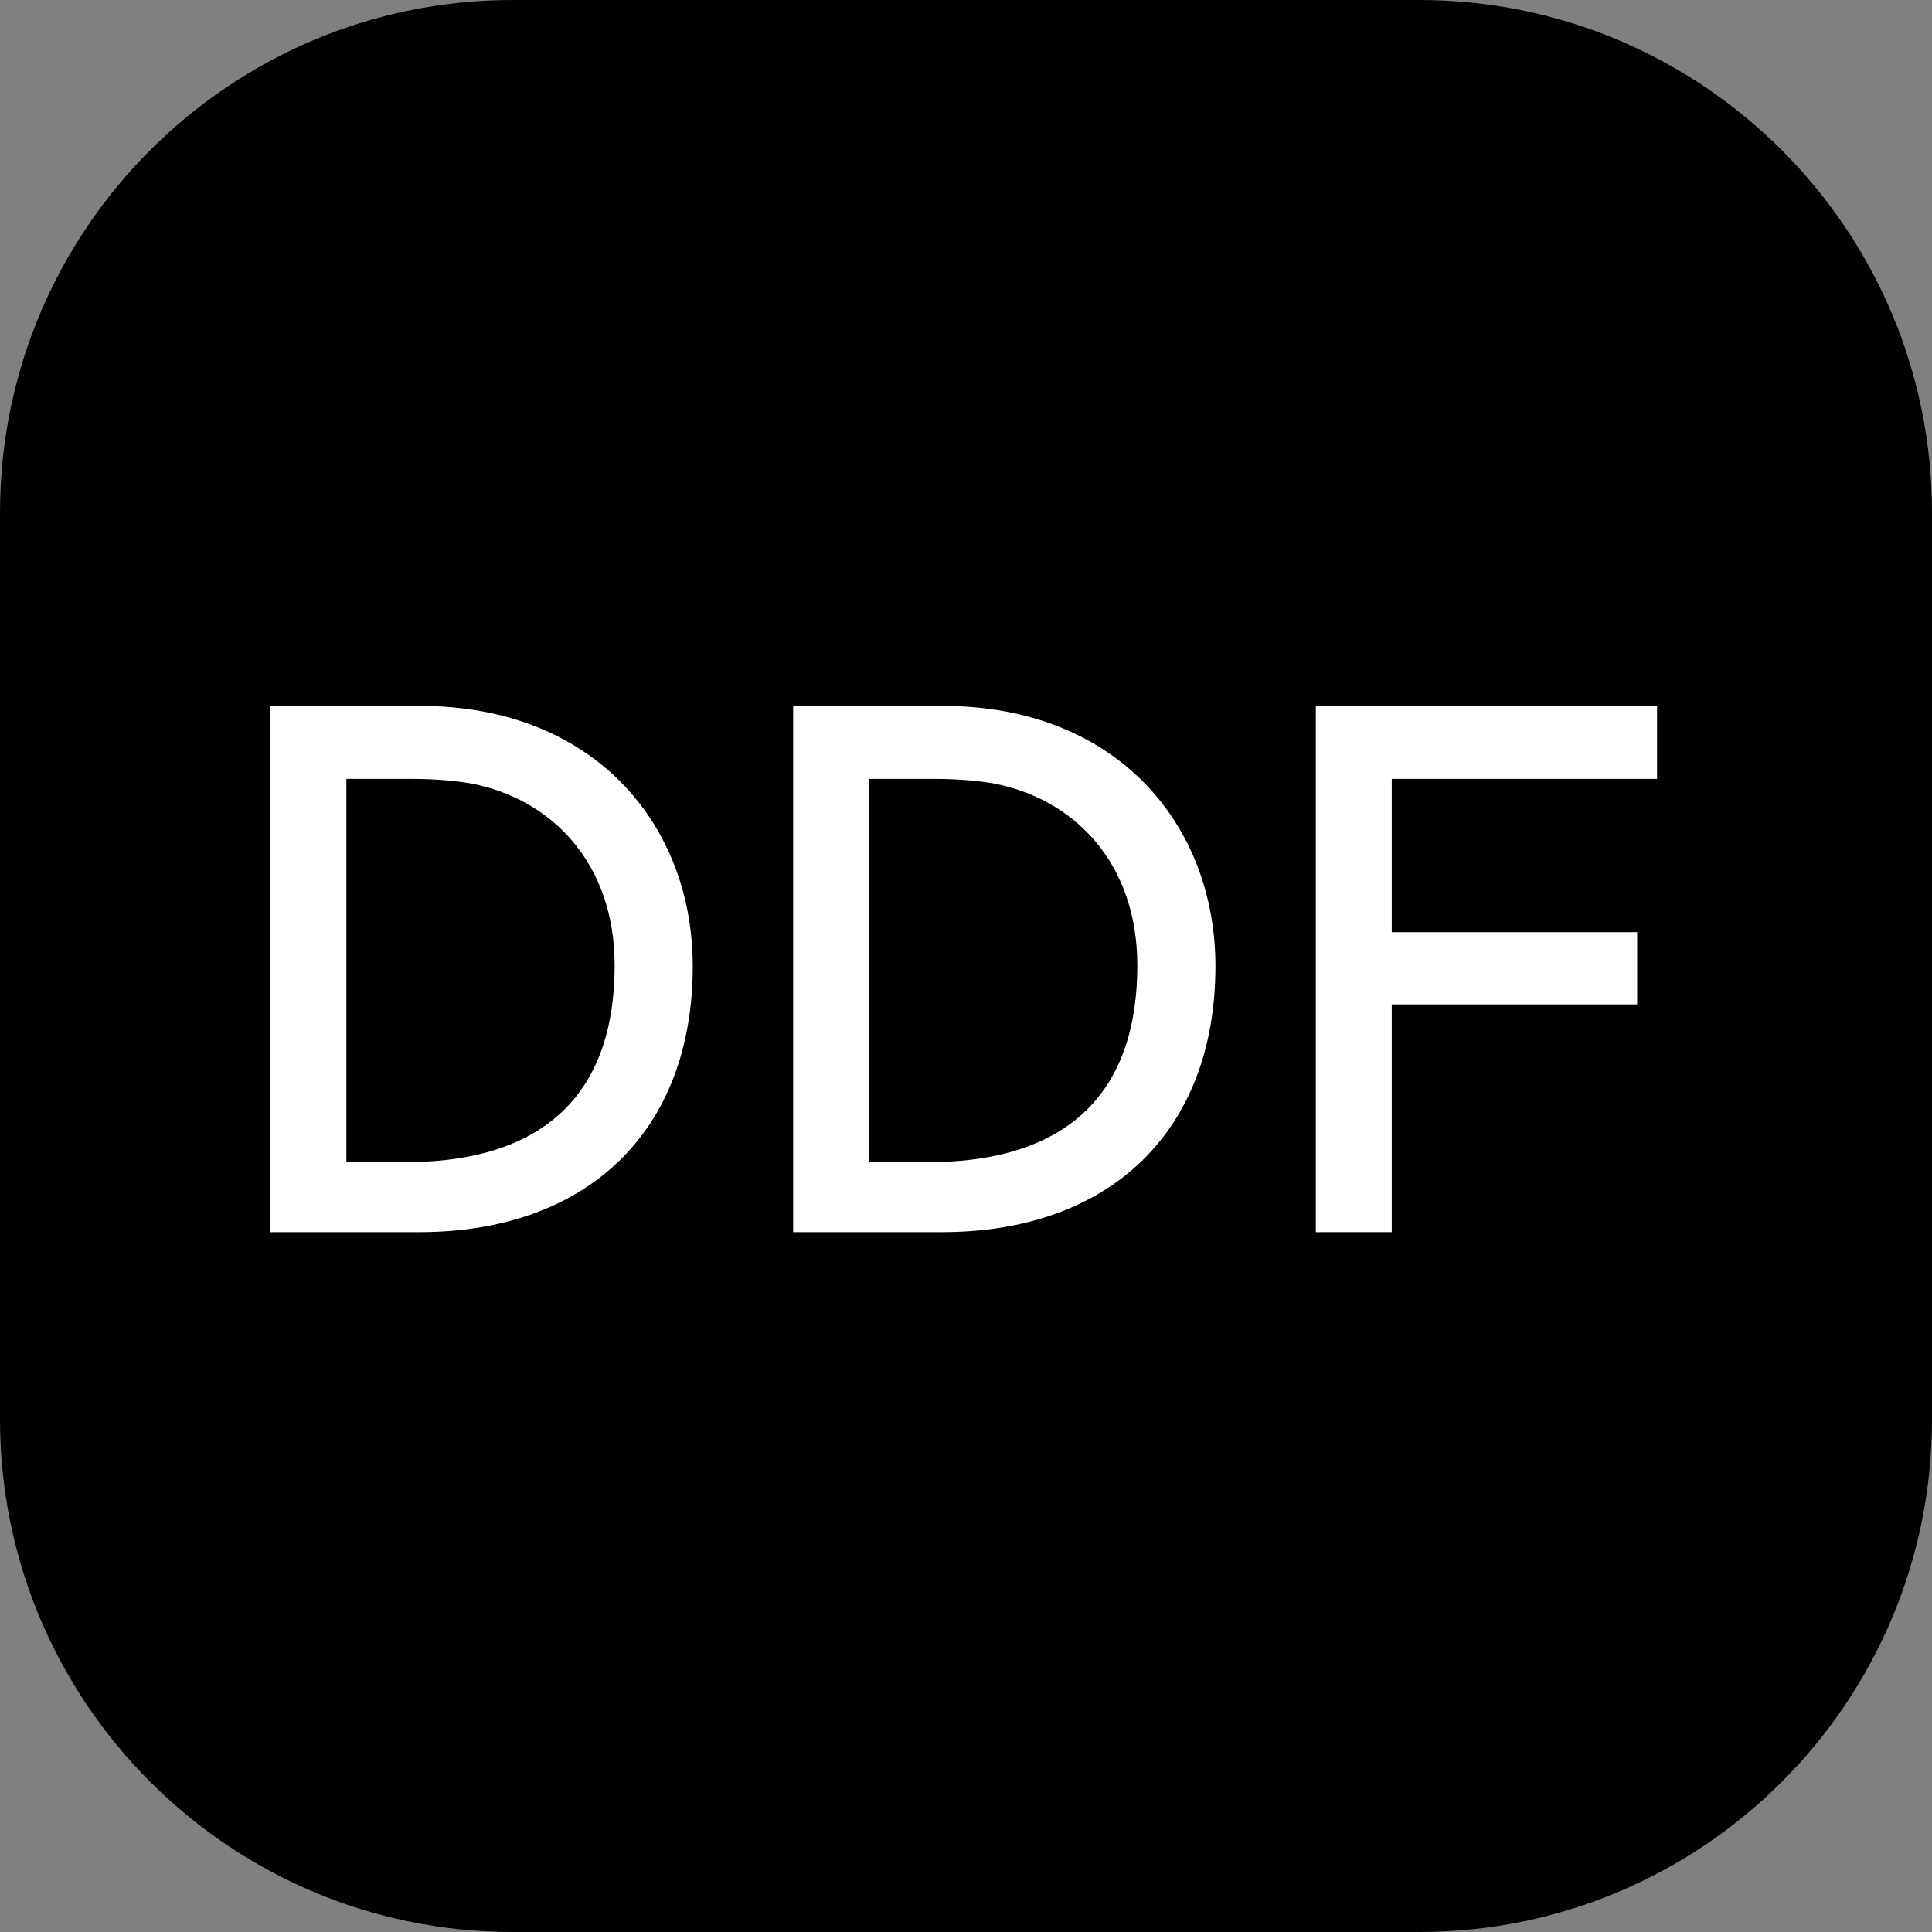
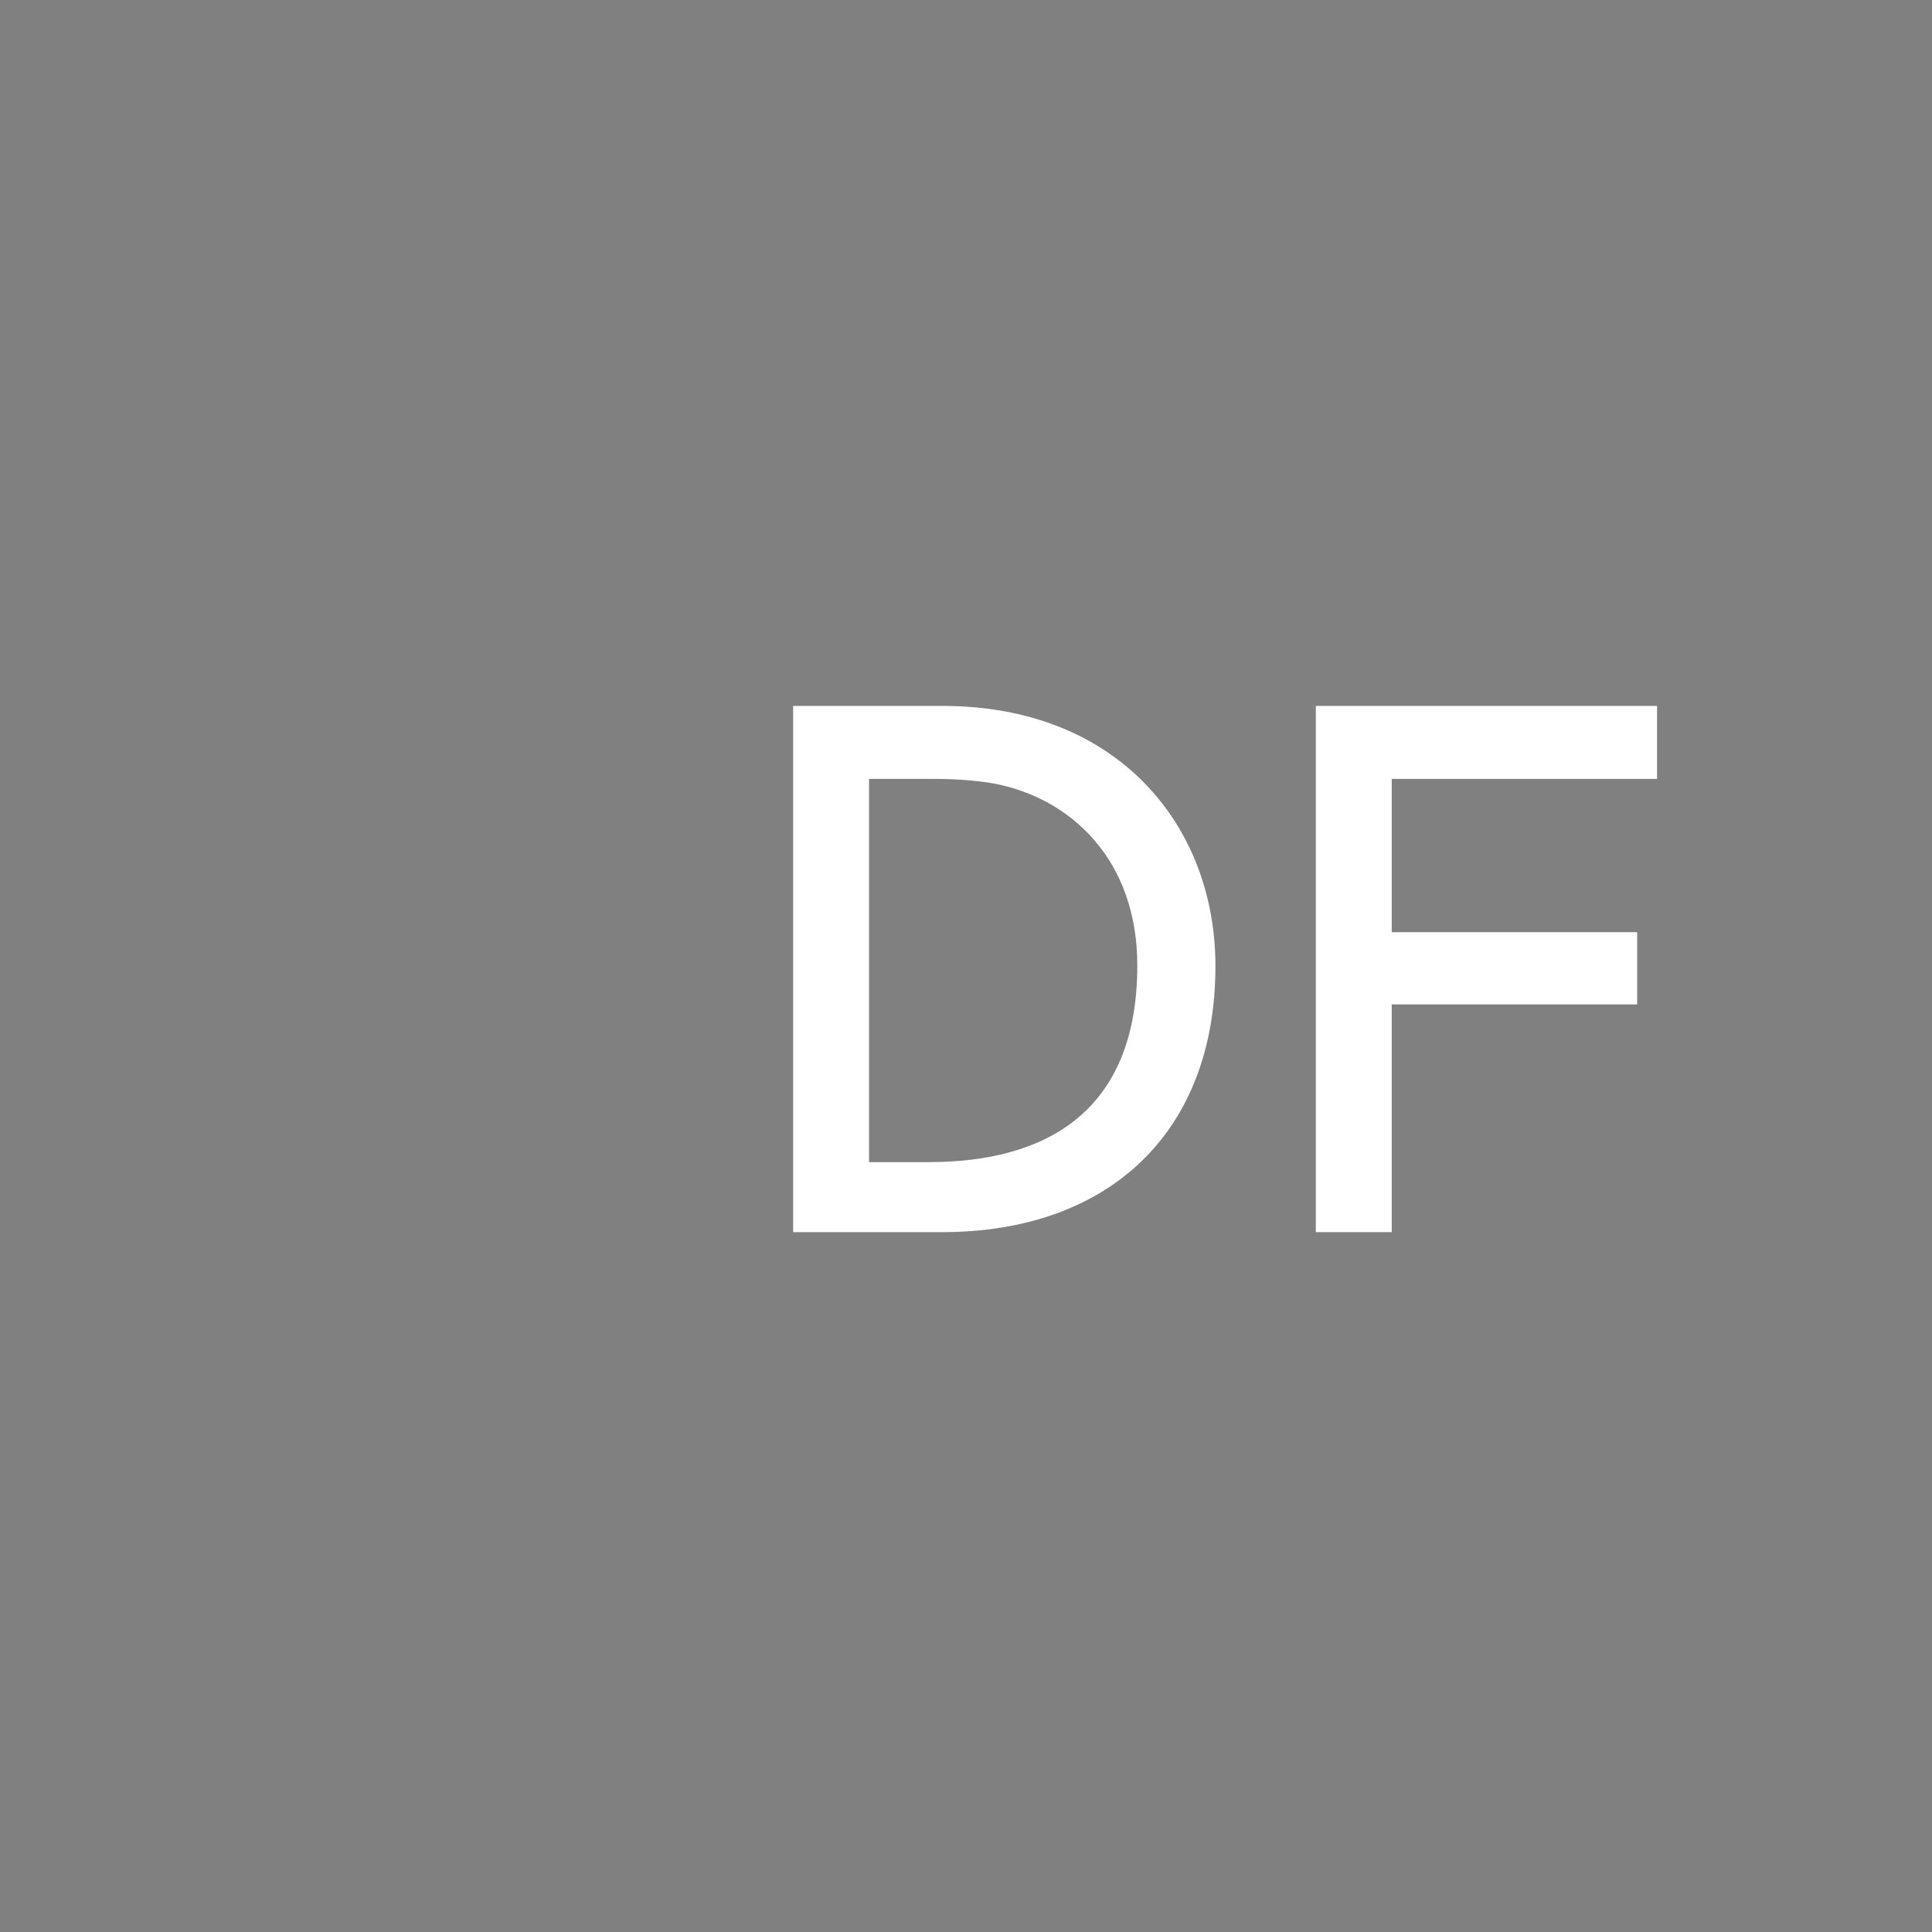
<svg xmlns="http://www.w3.org/2000/svg" version="1.1" width="260" height="260">
  <rect width="100%" height="100%" fill="#808080" stroke="none" />
  <svg width="260" height="260" viewBox="0 0 260 260" fill="none">
    <g clip-path="url(#clip0_1543_367)">
-       <path d="M0 69C0 30.892 30.892 0 69 0H191C229.108 0 260 30.892 260 69V191C260 229.108 229.108 260 191 260H69C30.892 260 0 229.108 0 191V69Z" fill="black" />
      <path d="M177.079 165.815V95H223V104.819H187.295V125.448H220.322V135.168H187.295V165.815H177.079Z" fill="white" />
      <path d="M106.738 165.815V95H126.871C150.377 95 163.568 111.067 163.568 130.011C163.568 152.326 149.286 165.815 126.772 165.815H106.738ZM116.953 156.393H124.987C140.36 156.393 153.055 149.946 153.055 129.912C153.055 115.927 144.327 107.398 133.616 105.414C131.235 105.017 128.558 104.819 125.582 104.819H116.953V156.393Z" fill="white" />
-       <path d="M36.398 165.815V95H56.531C80.037 95 93.228 111.067 93.228 130.011C93.228 152.326 78.946 165.815 56.432 165.815H36.398ZM46.613 156.393H54.647C70.02 156.393 82.715 149.946 82.715 129.912C82.715 115.927 73.987 107.398 63.276 105.414C60.895 105.017 58.217 104.819 55.242 104.819H46.613V156.393Z" fill="white" />
    </g>
    <defs>
      <clipPath id="SvgjsClipPath1001">
-         <rect width="260" height="260" fill="white" />
-       </clipPath>
+         </clipPath>
    </defs>
  </svg>
  <style>@media (prefers-color-scheme: light) { :root { filter: none; } }
@media (prefers-color-scheme: dark) { :root { filter: none; } }
</style>
</svg>